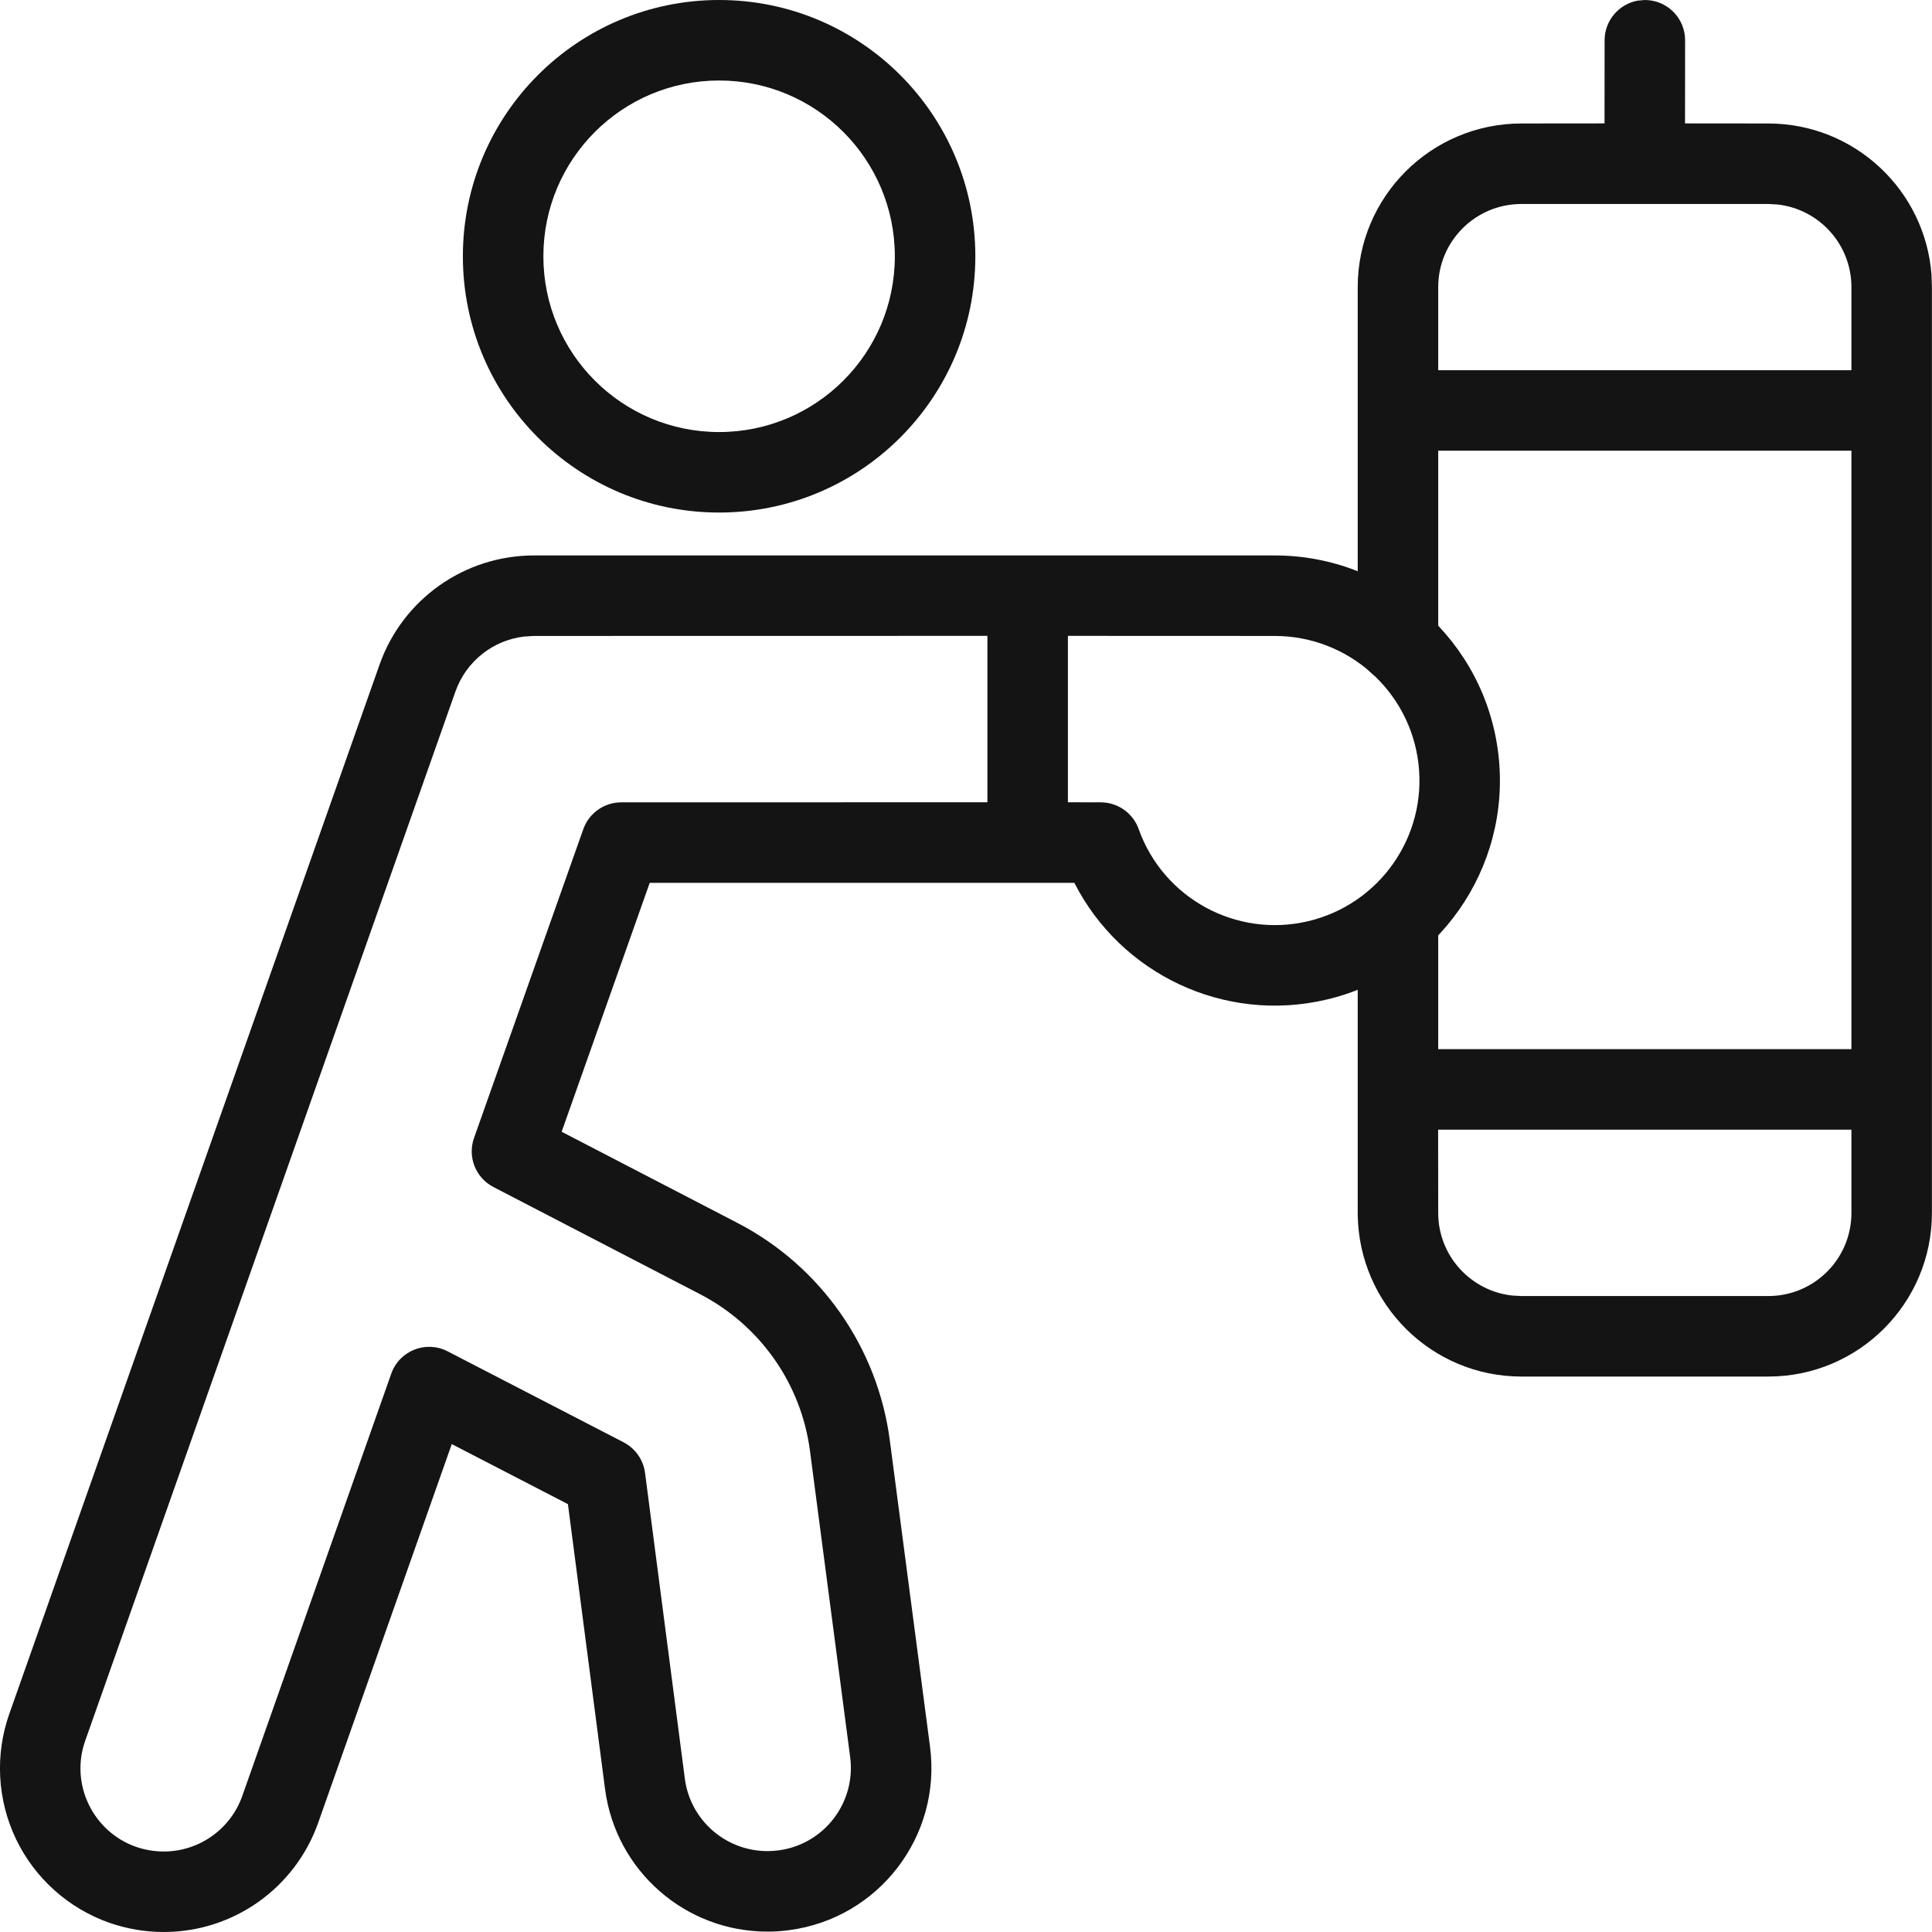
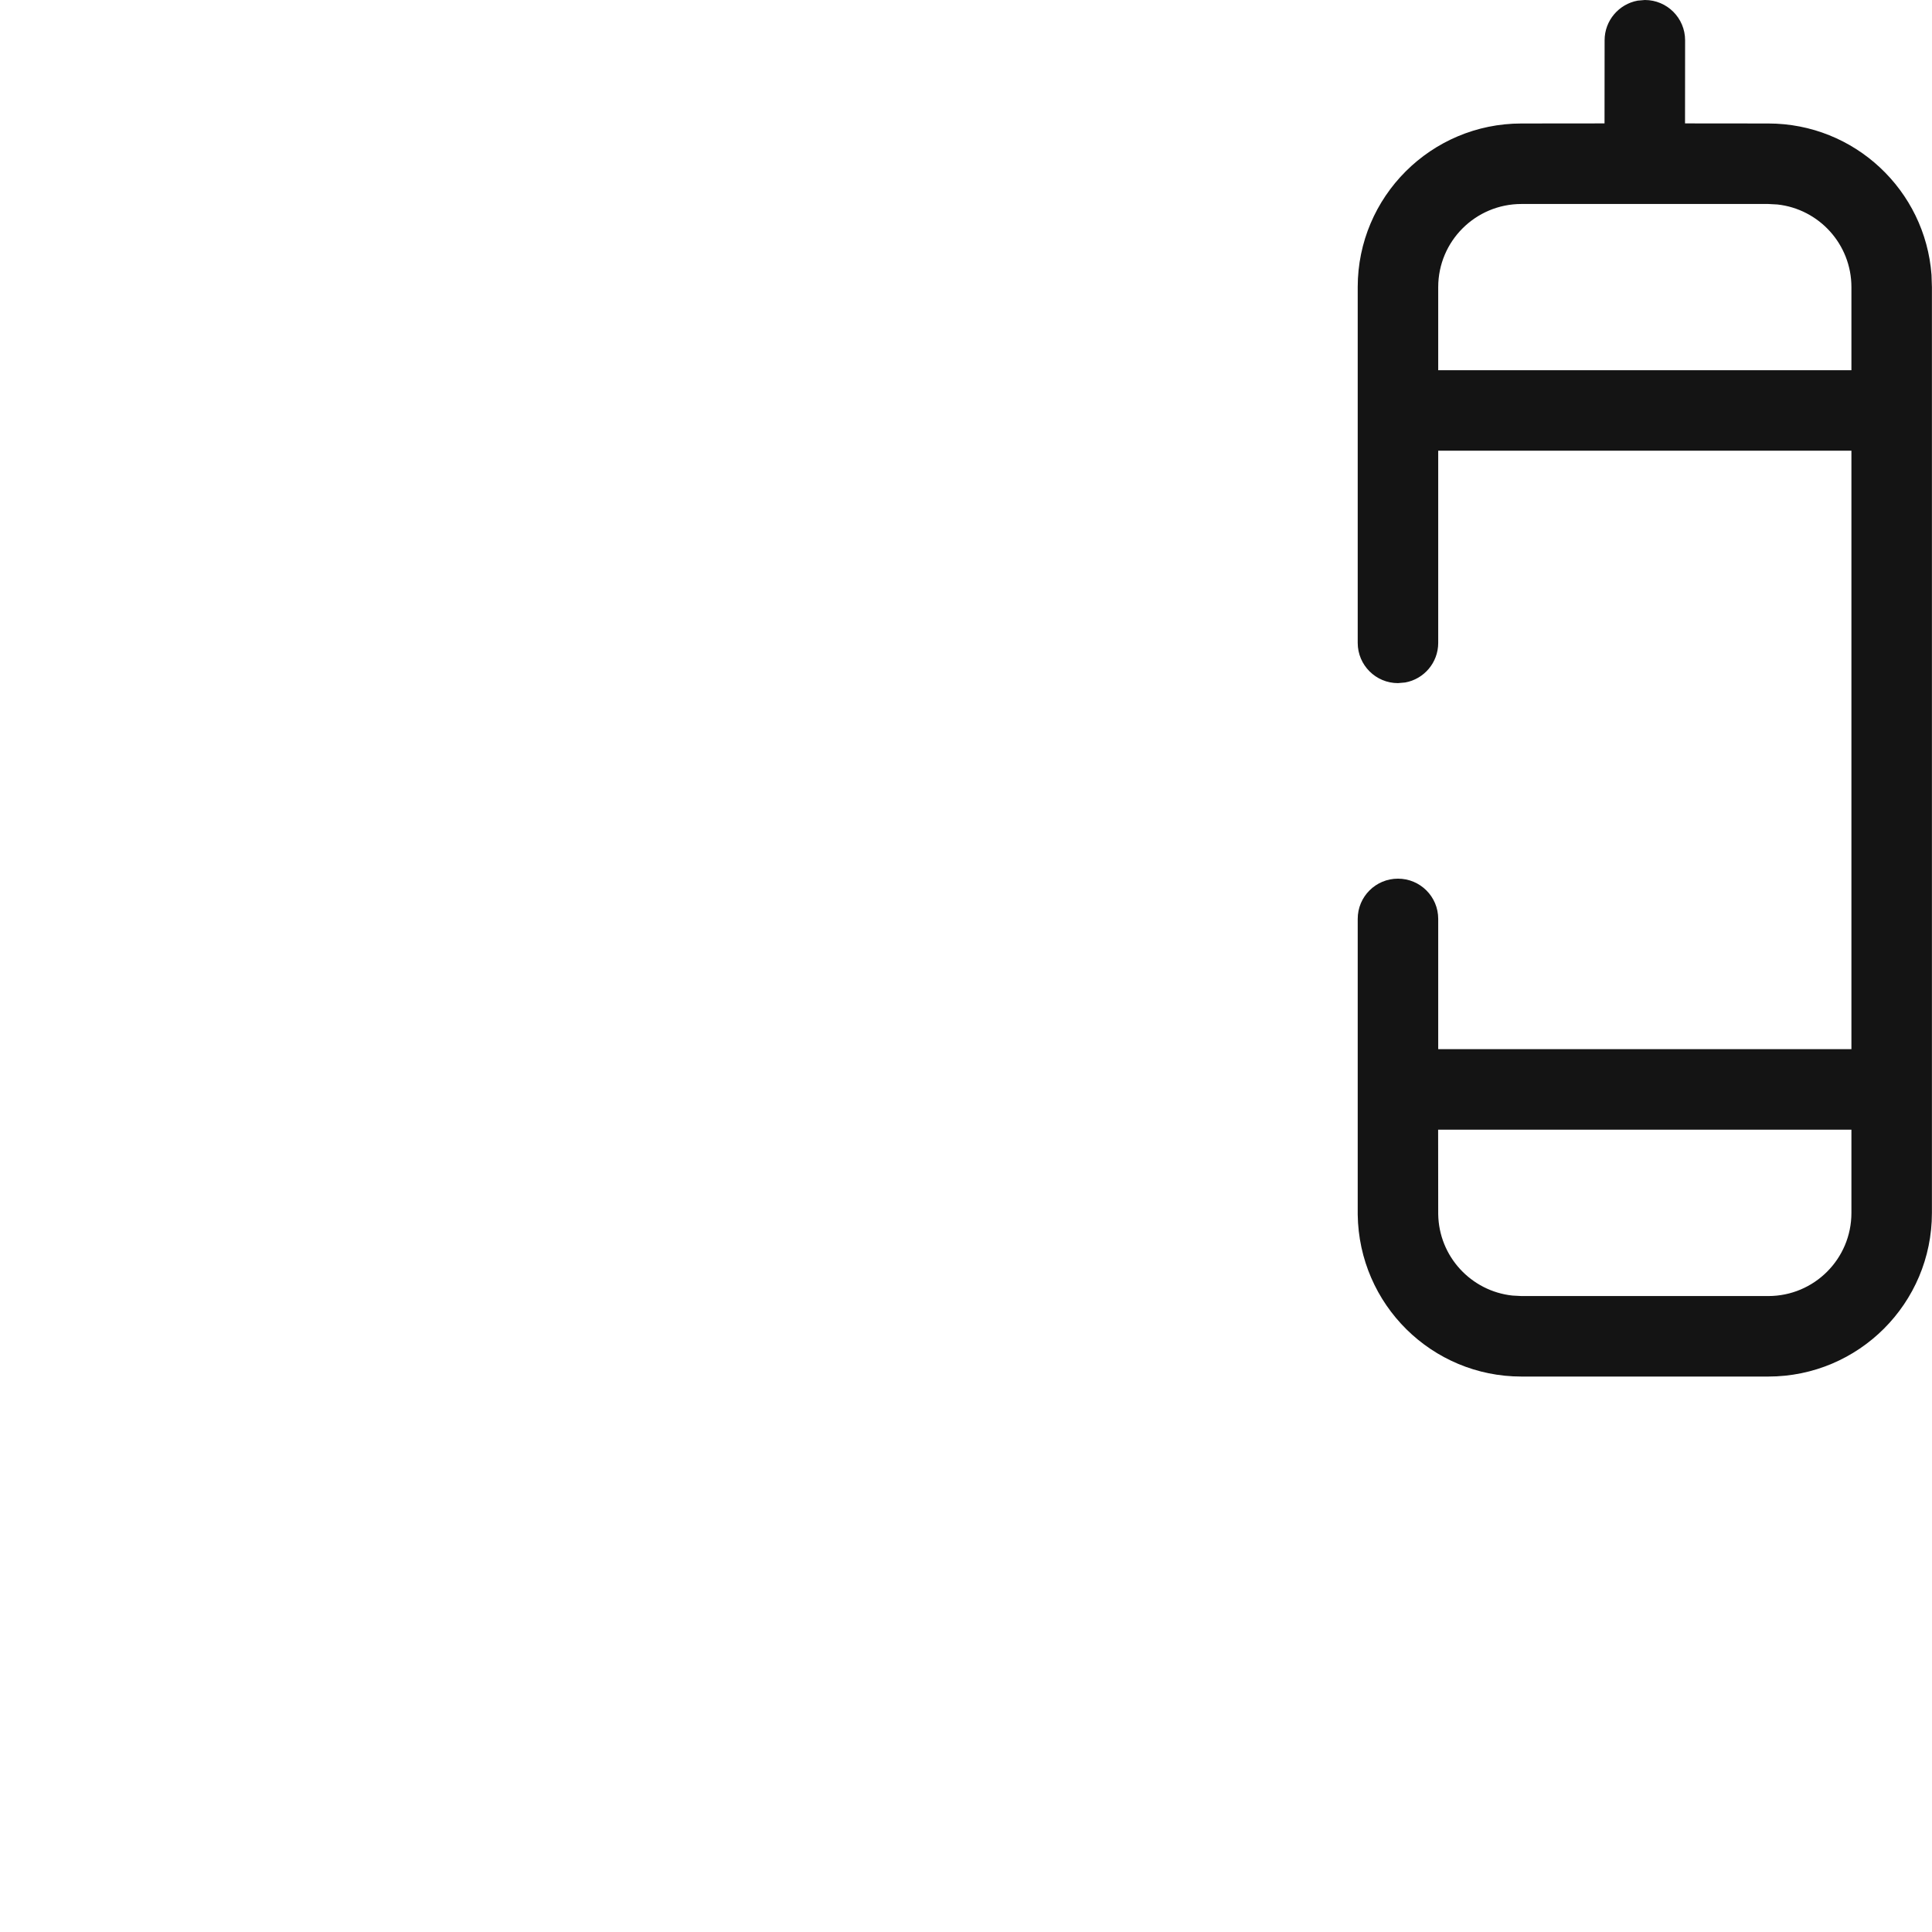
<svg xmlns="http://www.w3.org/2000/svg" width="24px" height="24px" viewBox="0 0 24 24" version="1.1">
  <title>Icon/Graphic/Boxing</title>
  <desc>Created with Sketch.</desc>
  <g id="Icon/Graphic/Boxing" stroke="none" stroke-width="1" fill="none" fill-rule="evenodd">
    <g id="bounding-box">
      <polygon id="shape" points="0 0 24 0 24 24 0 24" />
    </g>
    <g id="Group" transform="translate(-0.112, -0.087)" fill-rule="nonzero">
      <path d="M20.545,0.087 C20.821,0.087 21.045,0.311 21.045,0.587 L21.045,0.587 L21.044,1.62 L22.078,1.621 C23.15,1.621 24.028,2.45 24.106,3.502 L24.111,3.654 L24.111,15.154 C24.111,16.277 23.201,17.187 22.078,17.187 L22.078,17.187 L19.012,17.187 C17.899,17.187 16.993,16.293 16.978,15.174 L16.978,15.174 L16.978,11.502 C16.978,11.225 17.202,11.002 17.478,11.002 C17.754,11.002 17.978,11.225 17.978,11.502 L17.978,11.502 L17.978,13.12 L23.111,13.12 L23.111,5.686 L17.978,5.686 L17.978,8.073 C17.978,8.319 17.801,8.523 17.568,8.565 L17.478,8.573 C17.202,8.573 16.978,8.349 16.978,8.073 L16.978,8.073 L16.978,3.654 C16.978,2.531 17.889,1.621 19.012,1.621 L19.012,1.621 L20.044,1.62 L20.045,0.587 C20.045,0.342 20.222,0.138 20.455,0.095 Z M23.111,14.12 L17.977,14.12 L17.978,15.168 C17.985,15.695 18.387,16.126 18.9,16.181 L19.012,16.187 L22.078,16.187 C22.649,16.187 23.111,15.725 23.111,15.154 L23.111,15.154 L23.111,14.12 Z M22.078,2.621 L19.012,2.621 C18.441,2.621 17.978,3.083 17.978,3.654 L17.978,3.654 L17.978,4.686 L23.111,4.686 L23.111,3.654 C23.111,3.121 22.708,2.683 22.191,2.627 L22.078,2.621 Z" id="Combined-Shape" fill="#141414" />
-       <path d="M15.944,6.987 C17.366,6.985 18.563,8.05 18.726,9.462 C18.889,10.874 17.967,12.184 16.583,12.506 C15.317,12.801 14.034,12.185 13.458,11.054 L8.183,11.054 L7.089,14.146 L9.264,15.274 C10.304,15.81 11.015,16.823 11.166,17.983 L11.665,21.785 C11.811,22.898 11.027,23.918 9.915,24.064 C9.825,24.077 9.733,24.082 9.644,24.082 C8.626,24.082 7.765,23.329 7.629,22.318 L7.167,18.772 L5.724,18.026 L4.064,22.732 C3.776,23.544 3.008,24.088 2.145,24.087 C1.915,24.087 1.688,24.048 1.469,23.972 C0.96,23.792 0.543,23.418 0.31,22.931 C0.078,22.444 0.048,21.885 0.228,21.376 L4.827,8.343 C5.114,7.53 5.883,6.987 6.745,6.987 L15.944,6.987 Z M12.378,7.986 L6.745,7.987 L6.627,7.994 C6.238,8.038 5.903,8.301 5.77,8.676 L1.171,21.71 C1.079,21.968 1.094,22.252 1.213,22.5 C1.331,22.747 1.543,22.938 1.799,23.028 C1.911,23.067 2.029,23.087 2.146,23.087 C2.584,23.087 2.975,22.811 3.121,22.399 L4.972,17.152 C5.073,16.865 5.404,16.734 5.673,16.874 L7.859,18.004 C8.004,18.08 8.104,18.221 8.125,18.384 L8.62,22.187 C8.689,22.699 9.127,23.082 9.646,23.082 C9.691,23.082 9.737,23.079 9.783,23.073 C10.349,22.999 10.747,22.48 10.673,21.914 L10.174,18.112 C10.066,17.277 9.554,16.549 8.805,16.162 L6.242,14.833 C6.02,14.718 5.917,14.458 6.001,14.222 L7.358,10.387 C7.429,10.187 7.618,10.054 7.83,10.054 L12.378,10.053 L12.378,7.986 Z M15.945,7.987 L13.378,7.986 L13.378,10.053 L13.786,10.054 C13.997,10.054 14.186,10.187 14.257,10.386 C14.563,11.246 15.467,11.739 16.356,11.532 C17.245,11.325 17.838,10.484 17.733,9.577 C17.628,8.67 16.859,7.986 15.945,7.987 Z M9.045,0.087 C10.803,0.087 12.228,1.513 12.228,3.271 C12.228,5.029 10.803,6.454 9.045,6.454 C7.287,6.454 5.862,5.029 5.862,3.271 C5.862,1.513 7.287,0.087 9.045,0.087 Z M9.045,1.087 C7.839,1.087 6.862,2.065 6.862,3.271 C6.862,4.477 7.839,5.454 9.045,5.454 C10.251,5.454 11.228,4.477 11.228,3.271 C11.228,2.065 10.251,1.087 9.045,1.087 Z" id="Combined-Shape" fill="#141414" />
    </g>
  </g>
</svg>